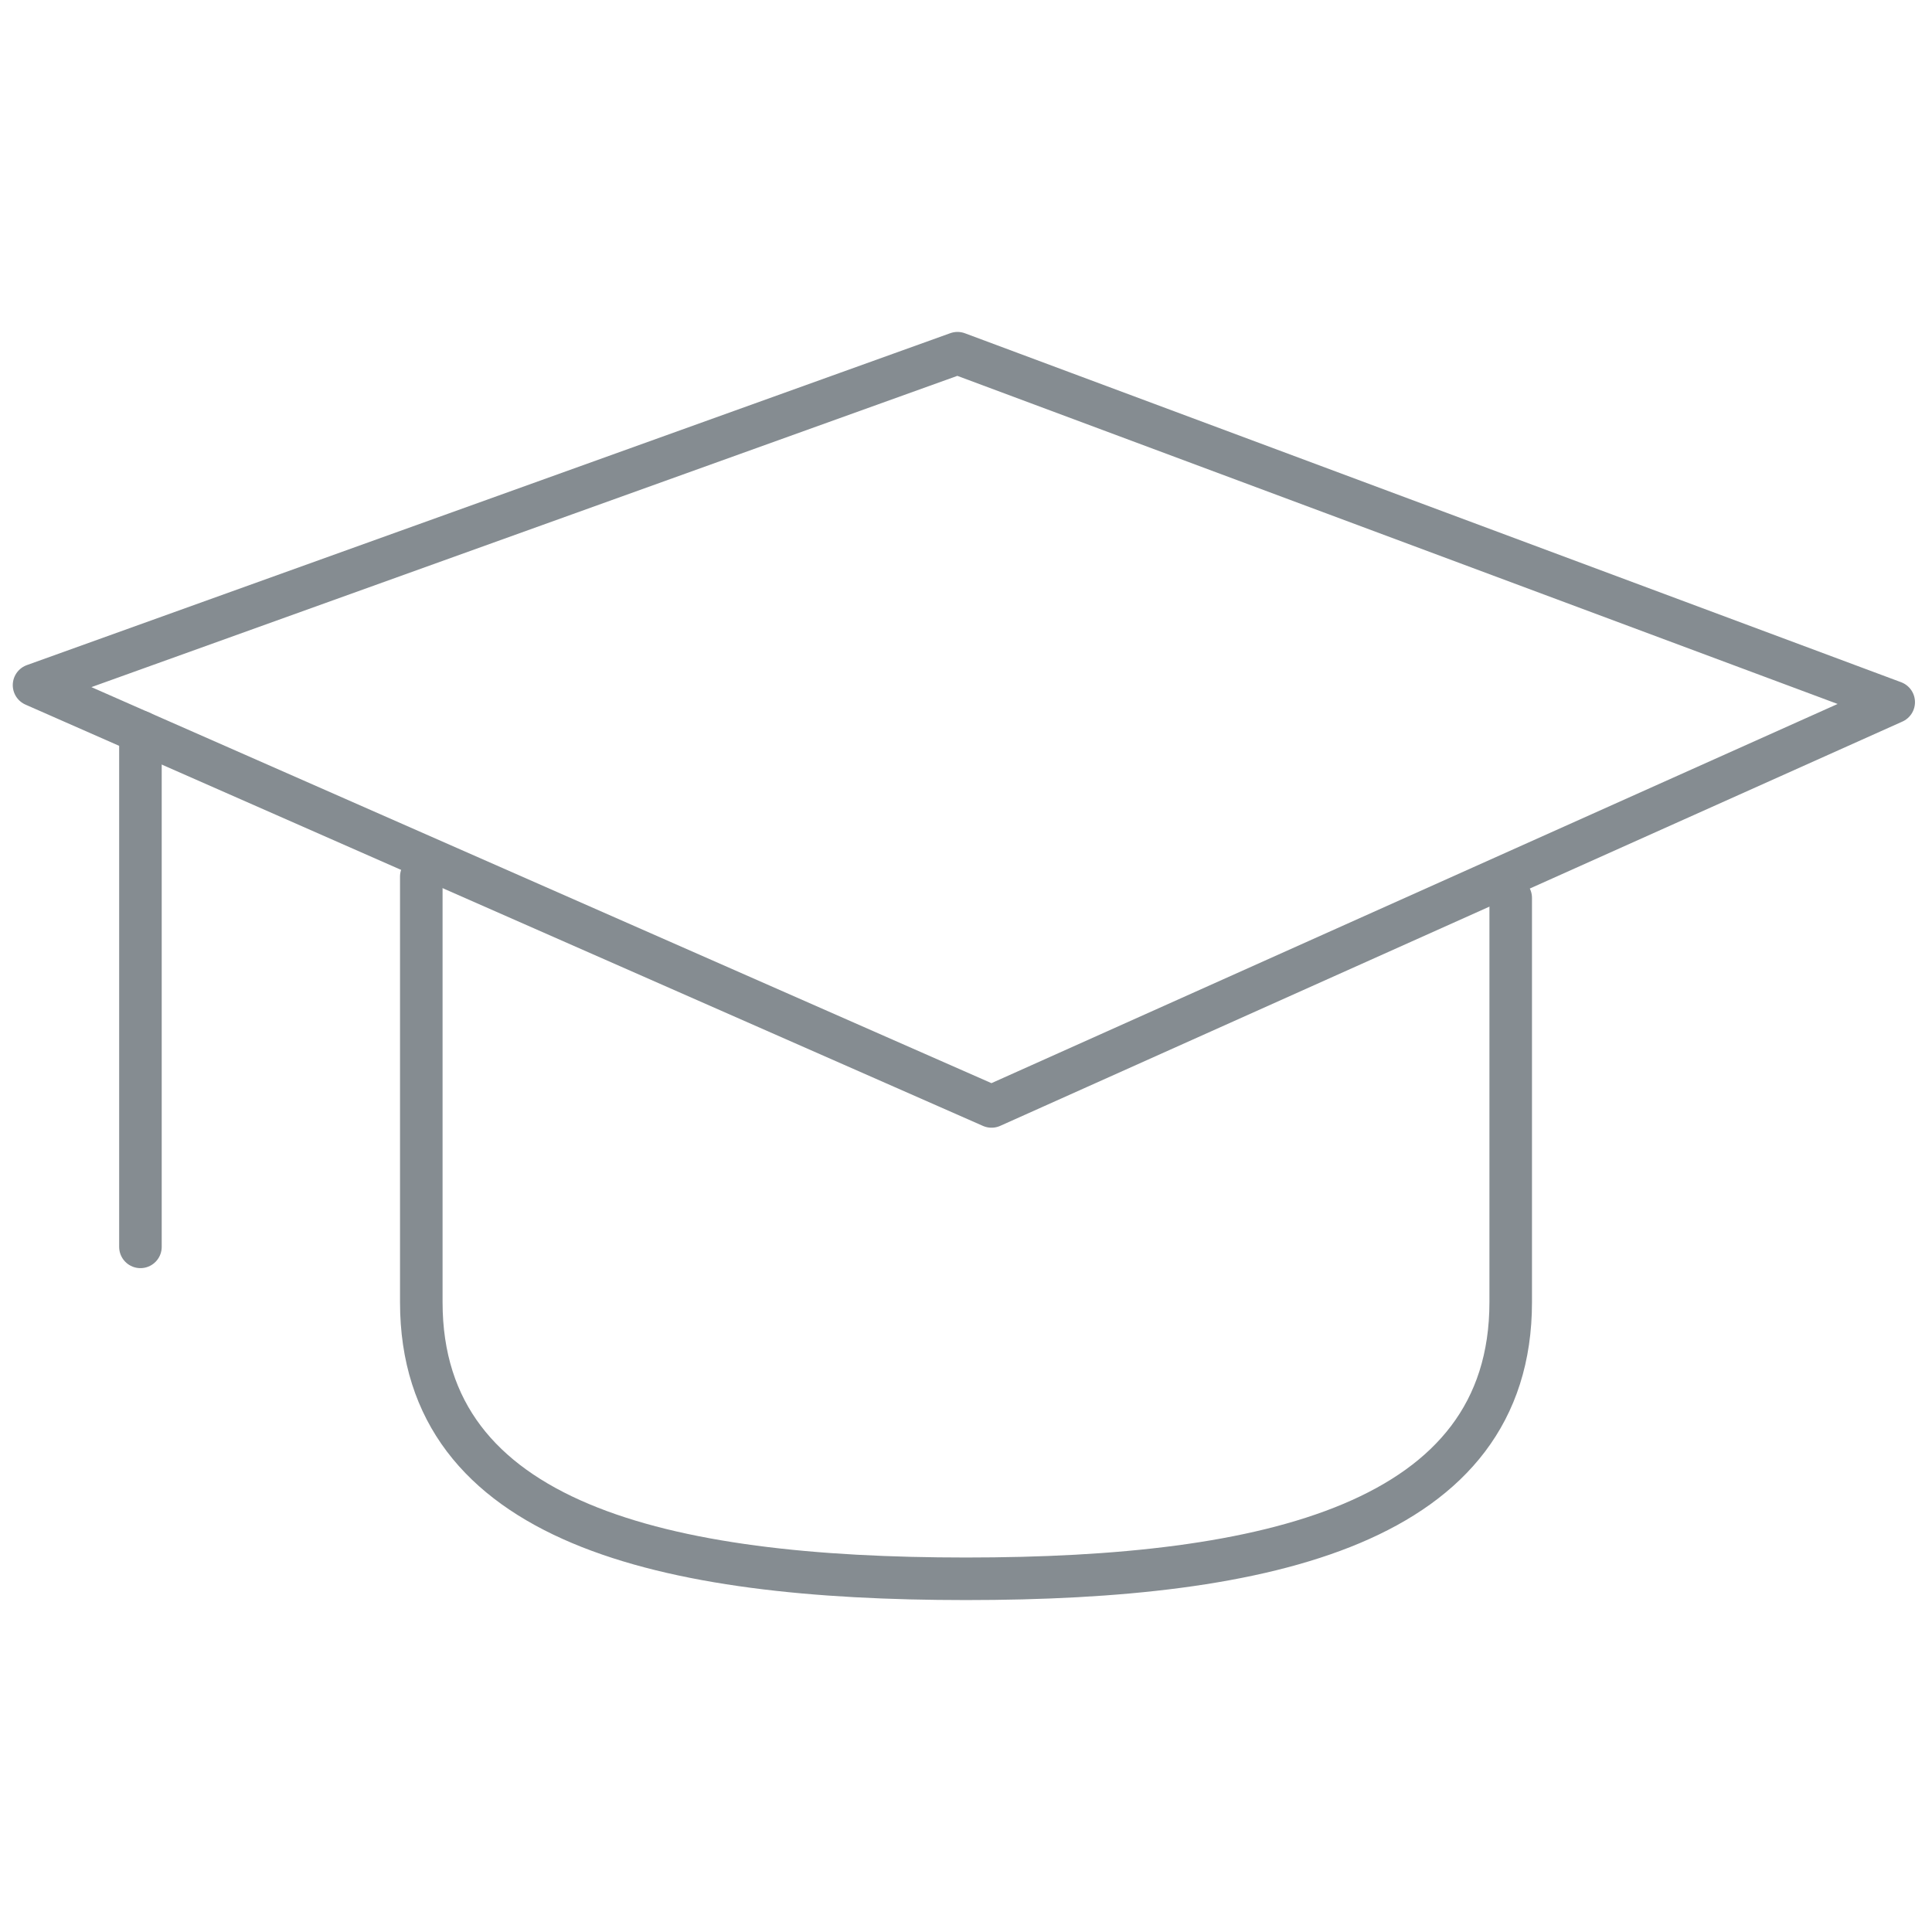
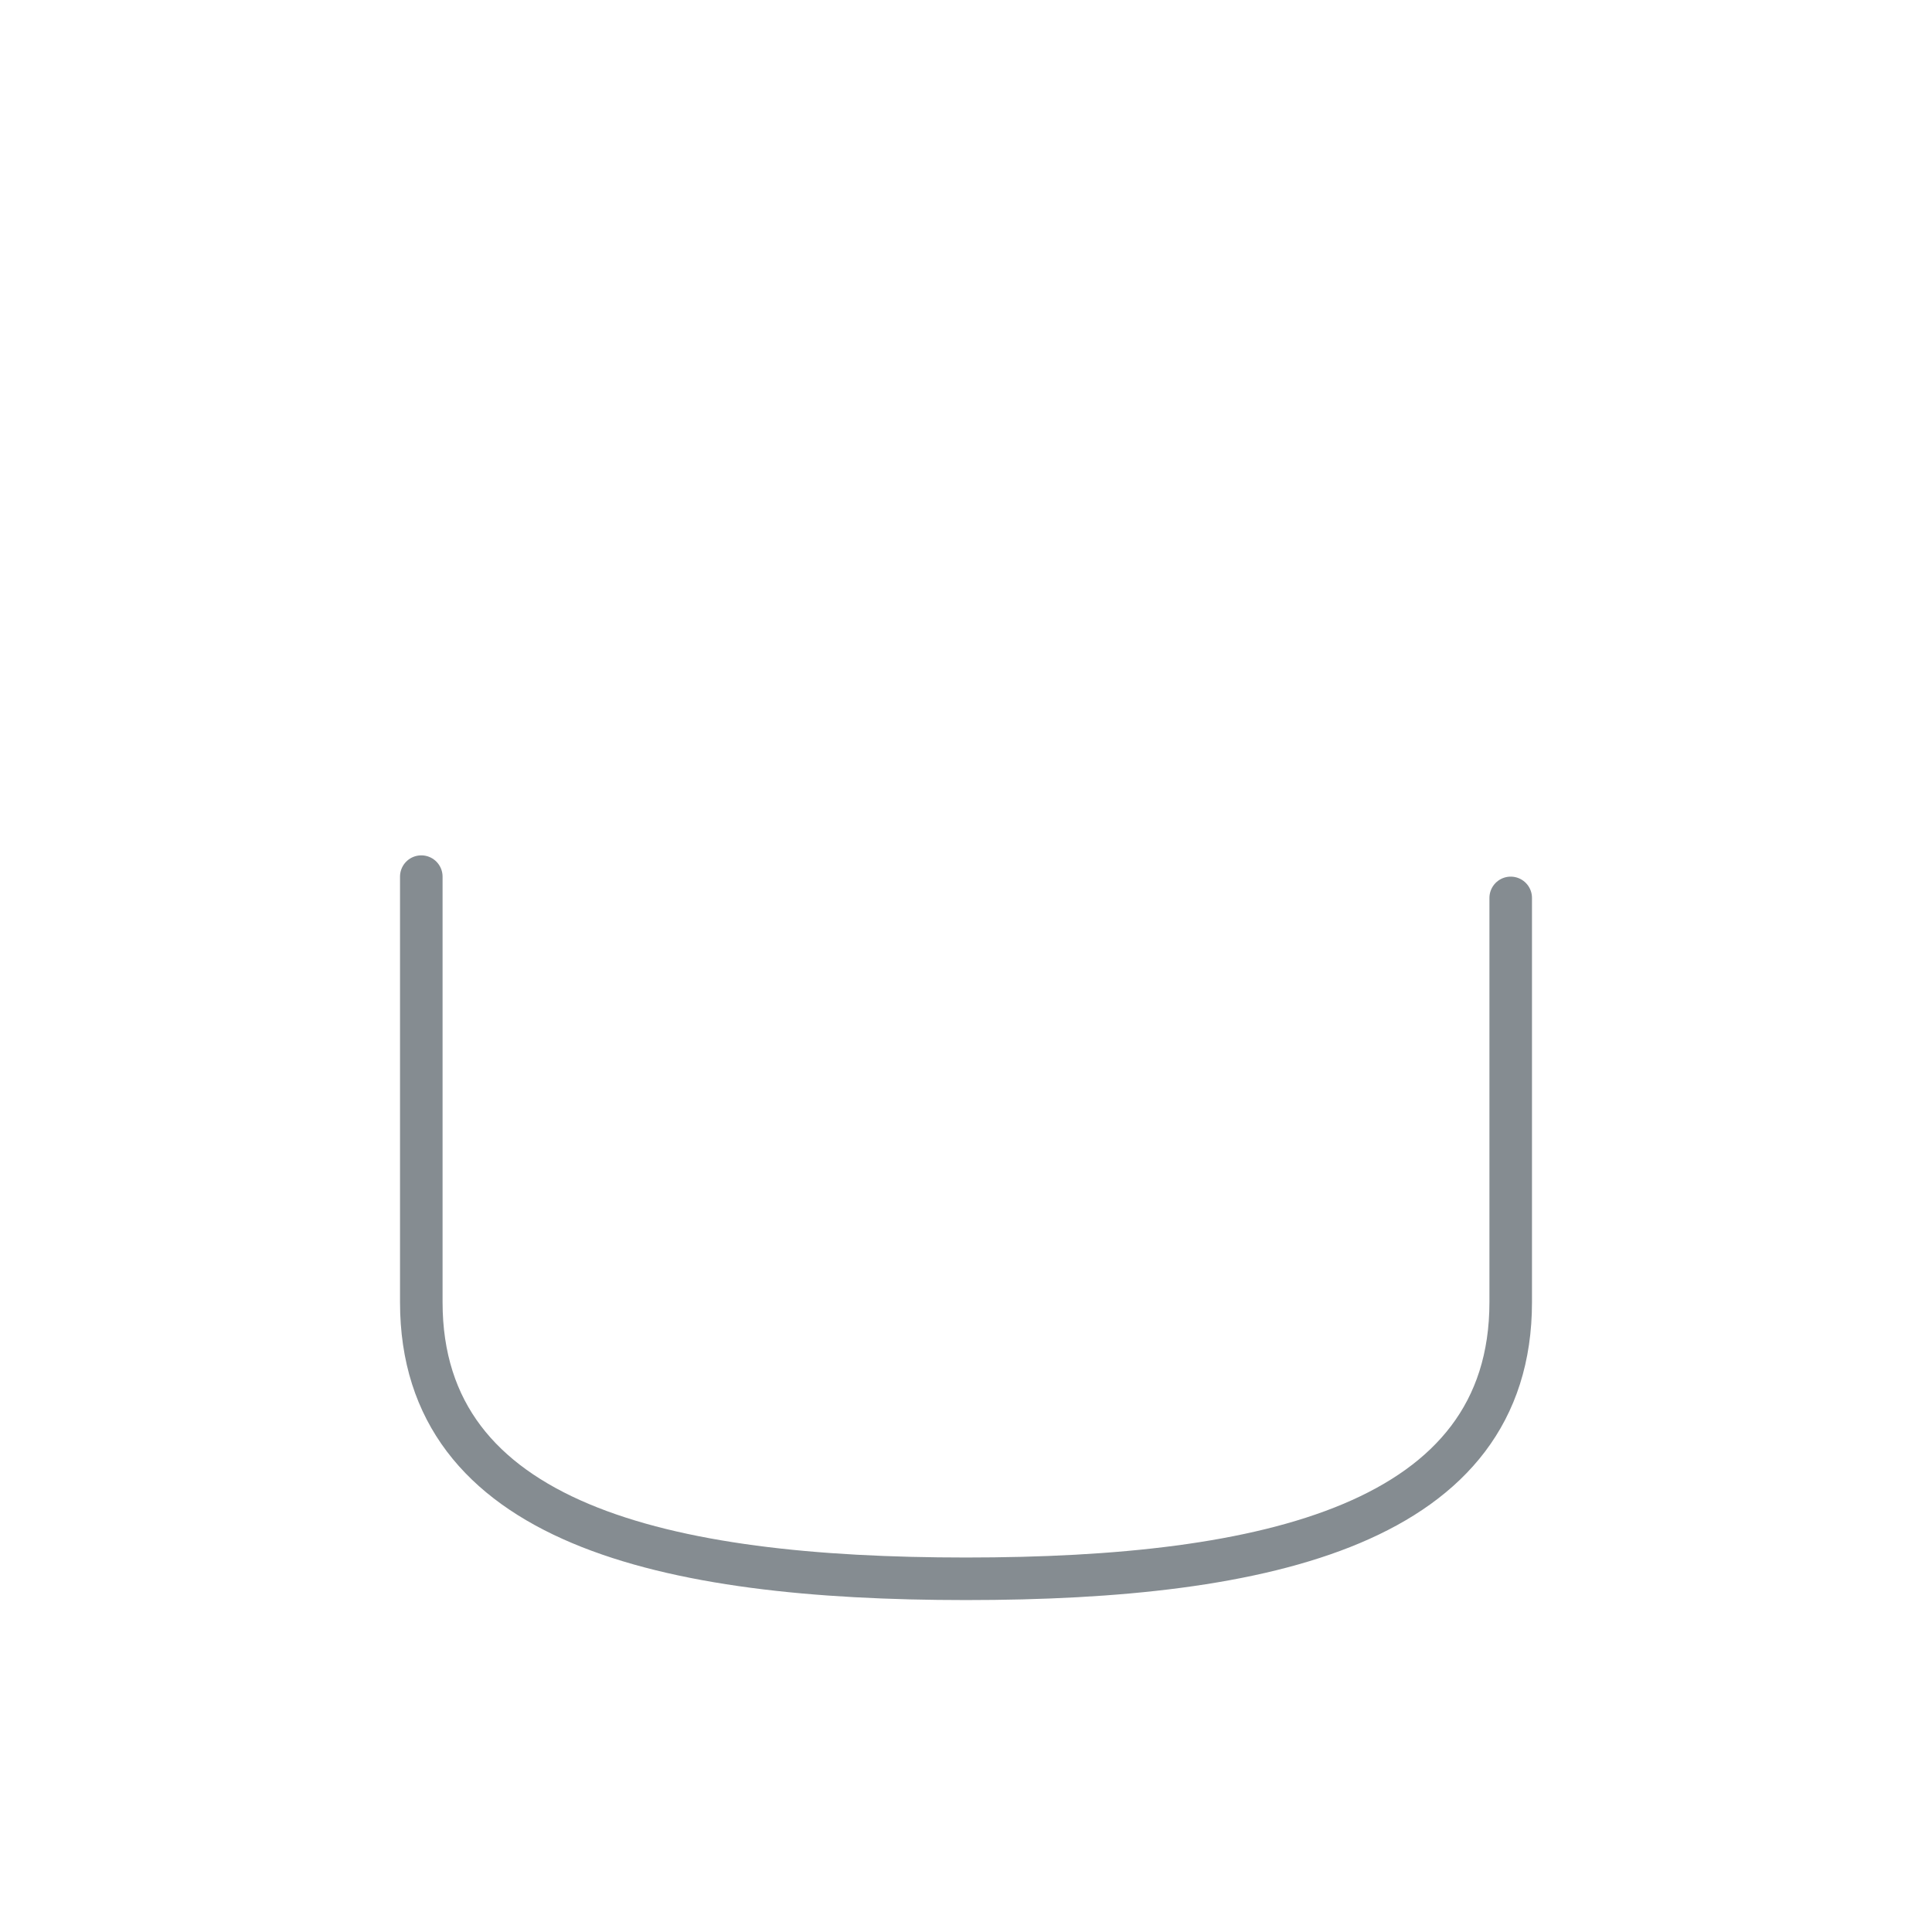
<svg xmlns="http://www.w3.org/2000/svg" version="1.1" id="Layer_2" x="0px" y="0px" viewBox="0 0 45.4 45.4" style="enable-background:new 0 0 45.4 45.4;" xml:space="preserve">
  <style type="text/css">
	.st0{fill:#F3F4F3;stroke:#00BBC5;stroke-width:0.5;stroke-linecap:round;stroke-linejoin:round;stroke-miterlimit:10;}
	.st1{fill:none;stroke:#858C91;stroke-linecap:round;stroke-linejoin:round;stroke-miterlimit:10;}
	.st2{fill:none;stroke:#00BBC5;stroke-width:1.5;stroke-linecap:round;stroke-linejoin:round;stroke-miterlimit:10;}
	.st3{fill:none;stroke:#00BBC5;stroke-width:1.5;stroke-linecap:round;stroke-linejoin:round;}
	.st4{fill:none;stroke:#00BBC5;stroke-width:1.5;stroke-linecap:round;stroke-linejoin:round;stroke-dasharray:2.003,2.003;}
</style>
  <g>
    <g>
-       <polygon class="st1" points="0.8,16.1 23.3,26 44.5,16.5 22.5,8.3   " />
-       <line class="st1" x1="3.3" y1="17.2" x2="3.3" y2="29.3" />
      <path class="st1" d="M9.9,20.6v10c0,5.2,5.7,6.5,12.8,6.5s12.8-1.3,12.8-6.5v-9.5" />
    </g>
  </g>
</svg>